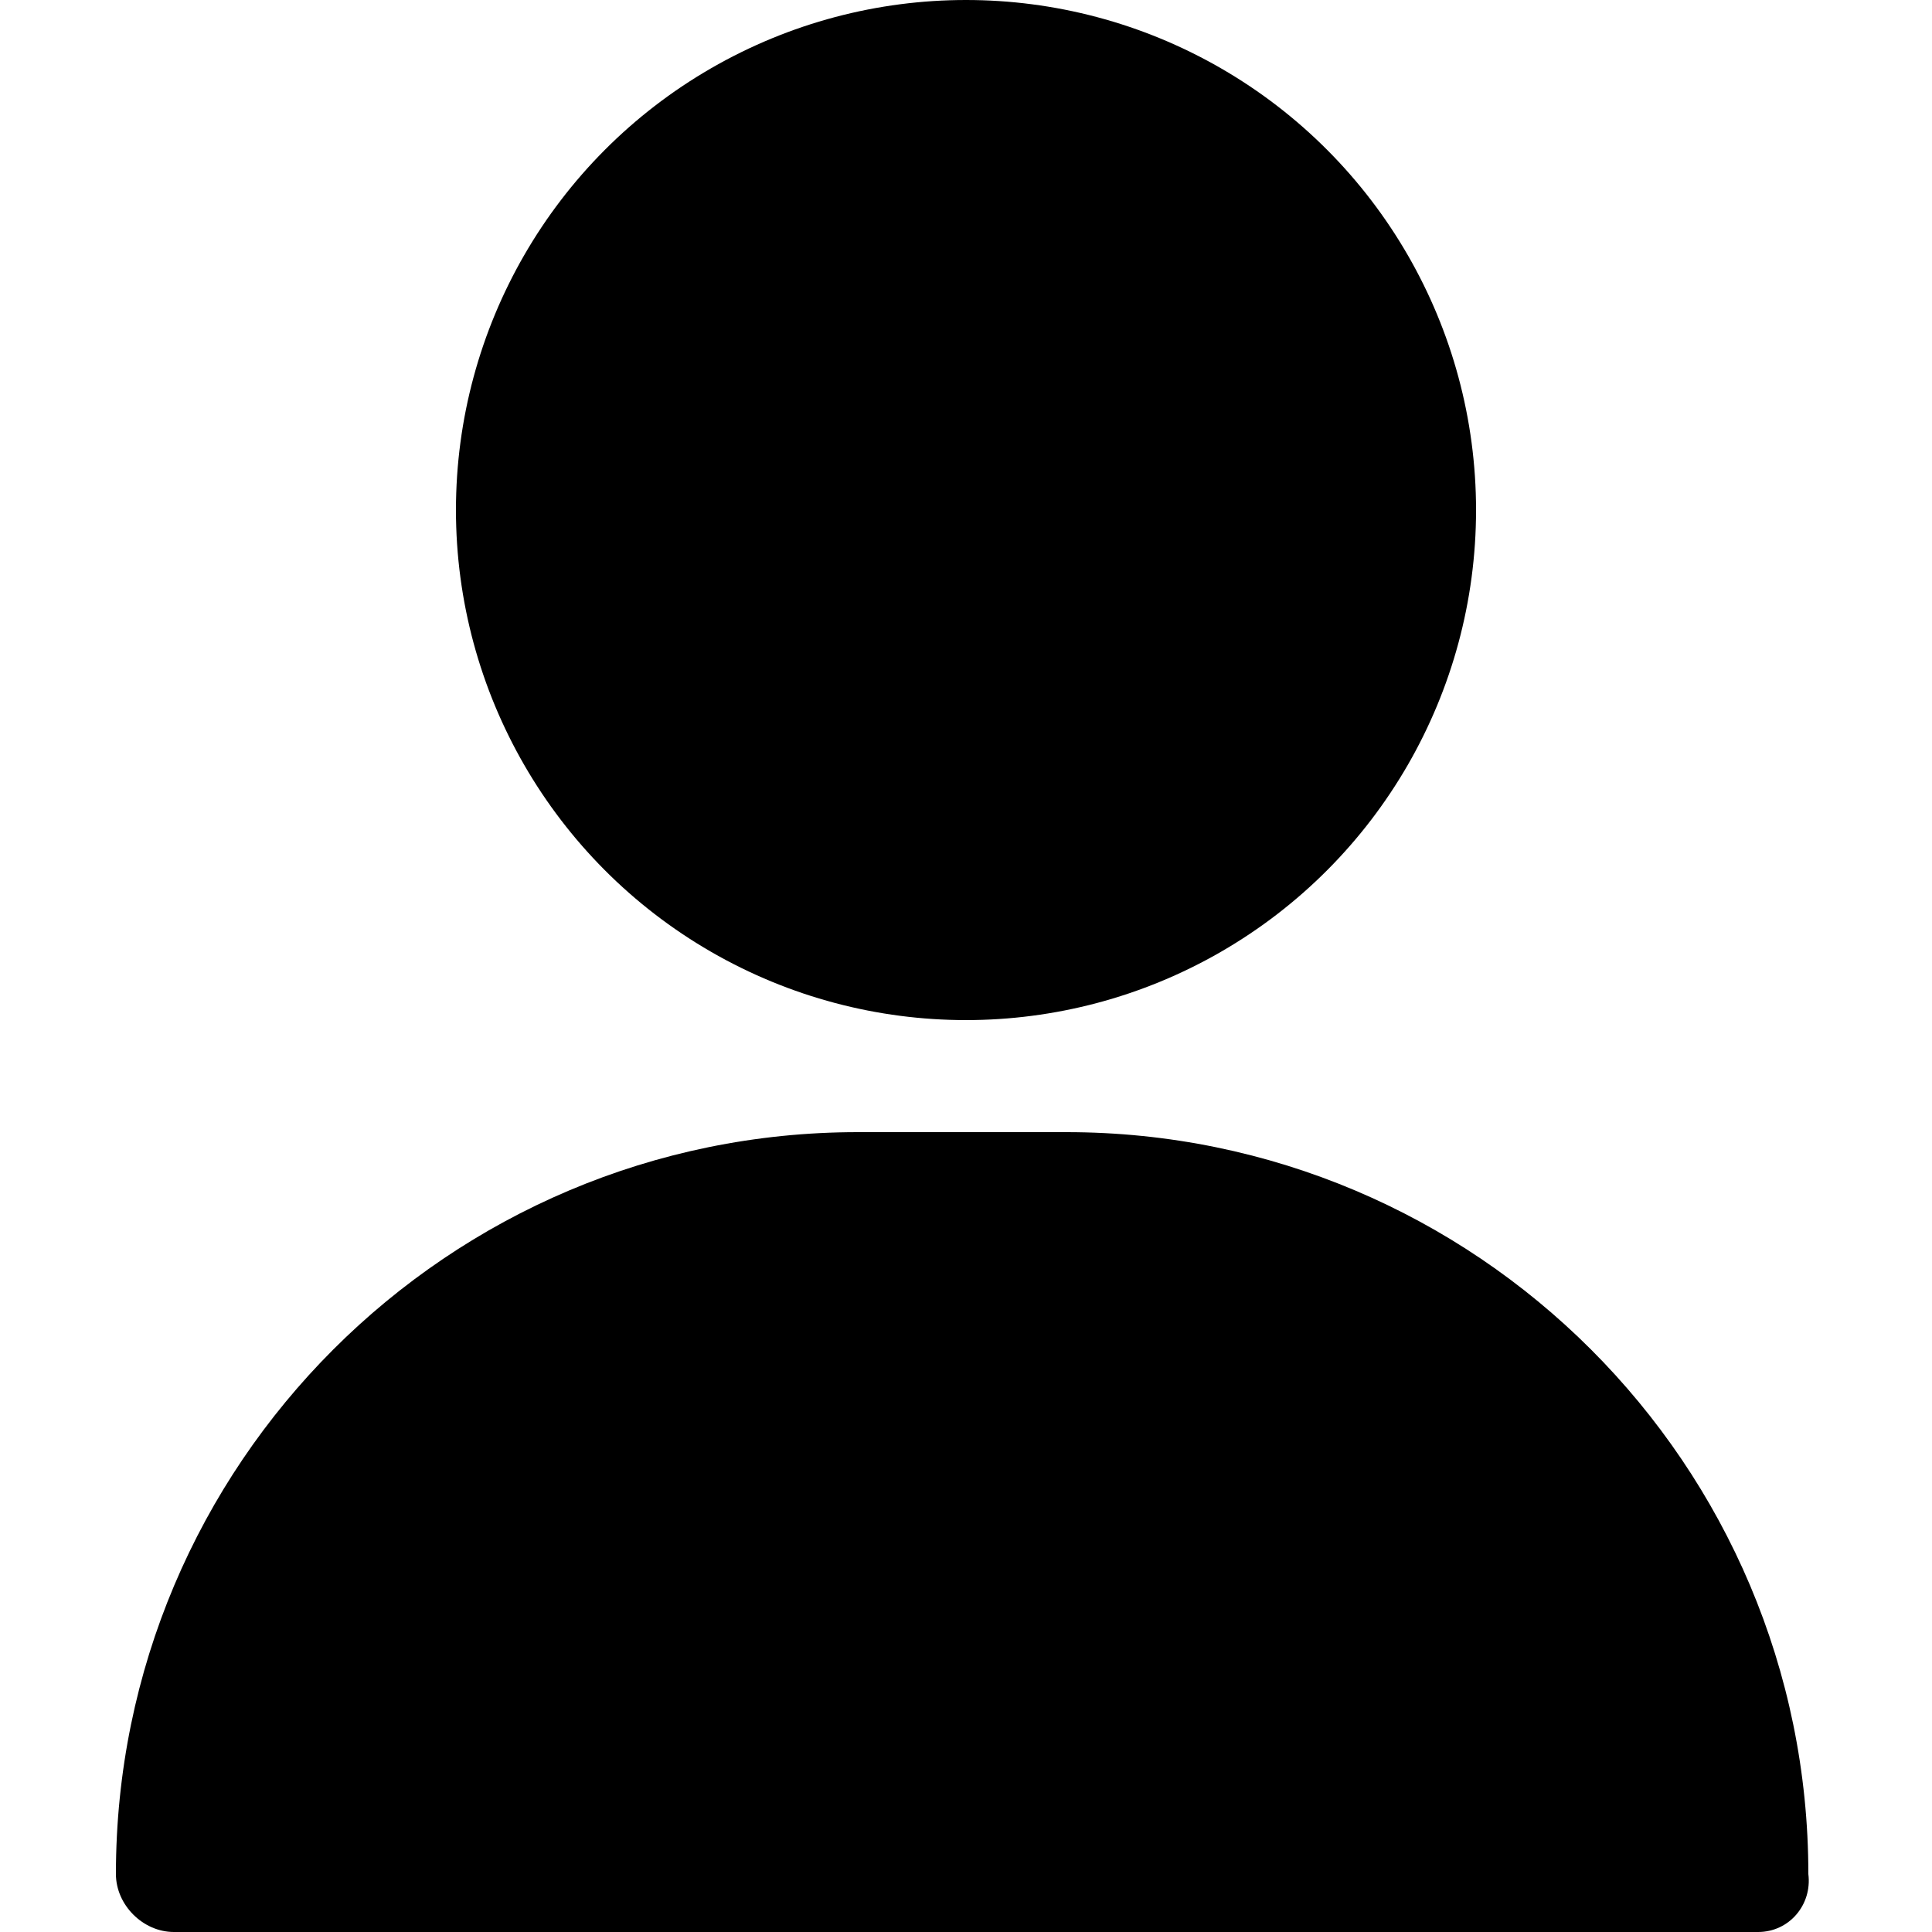
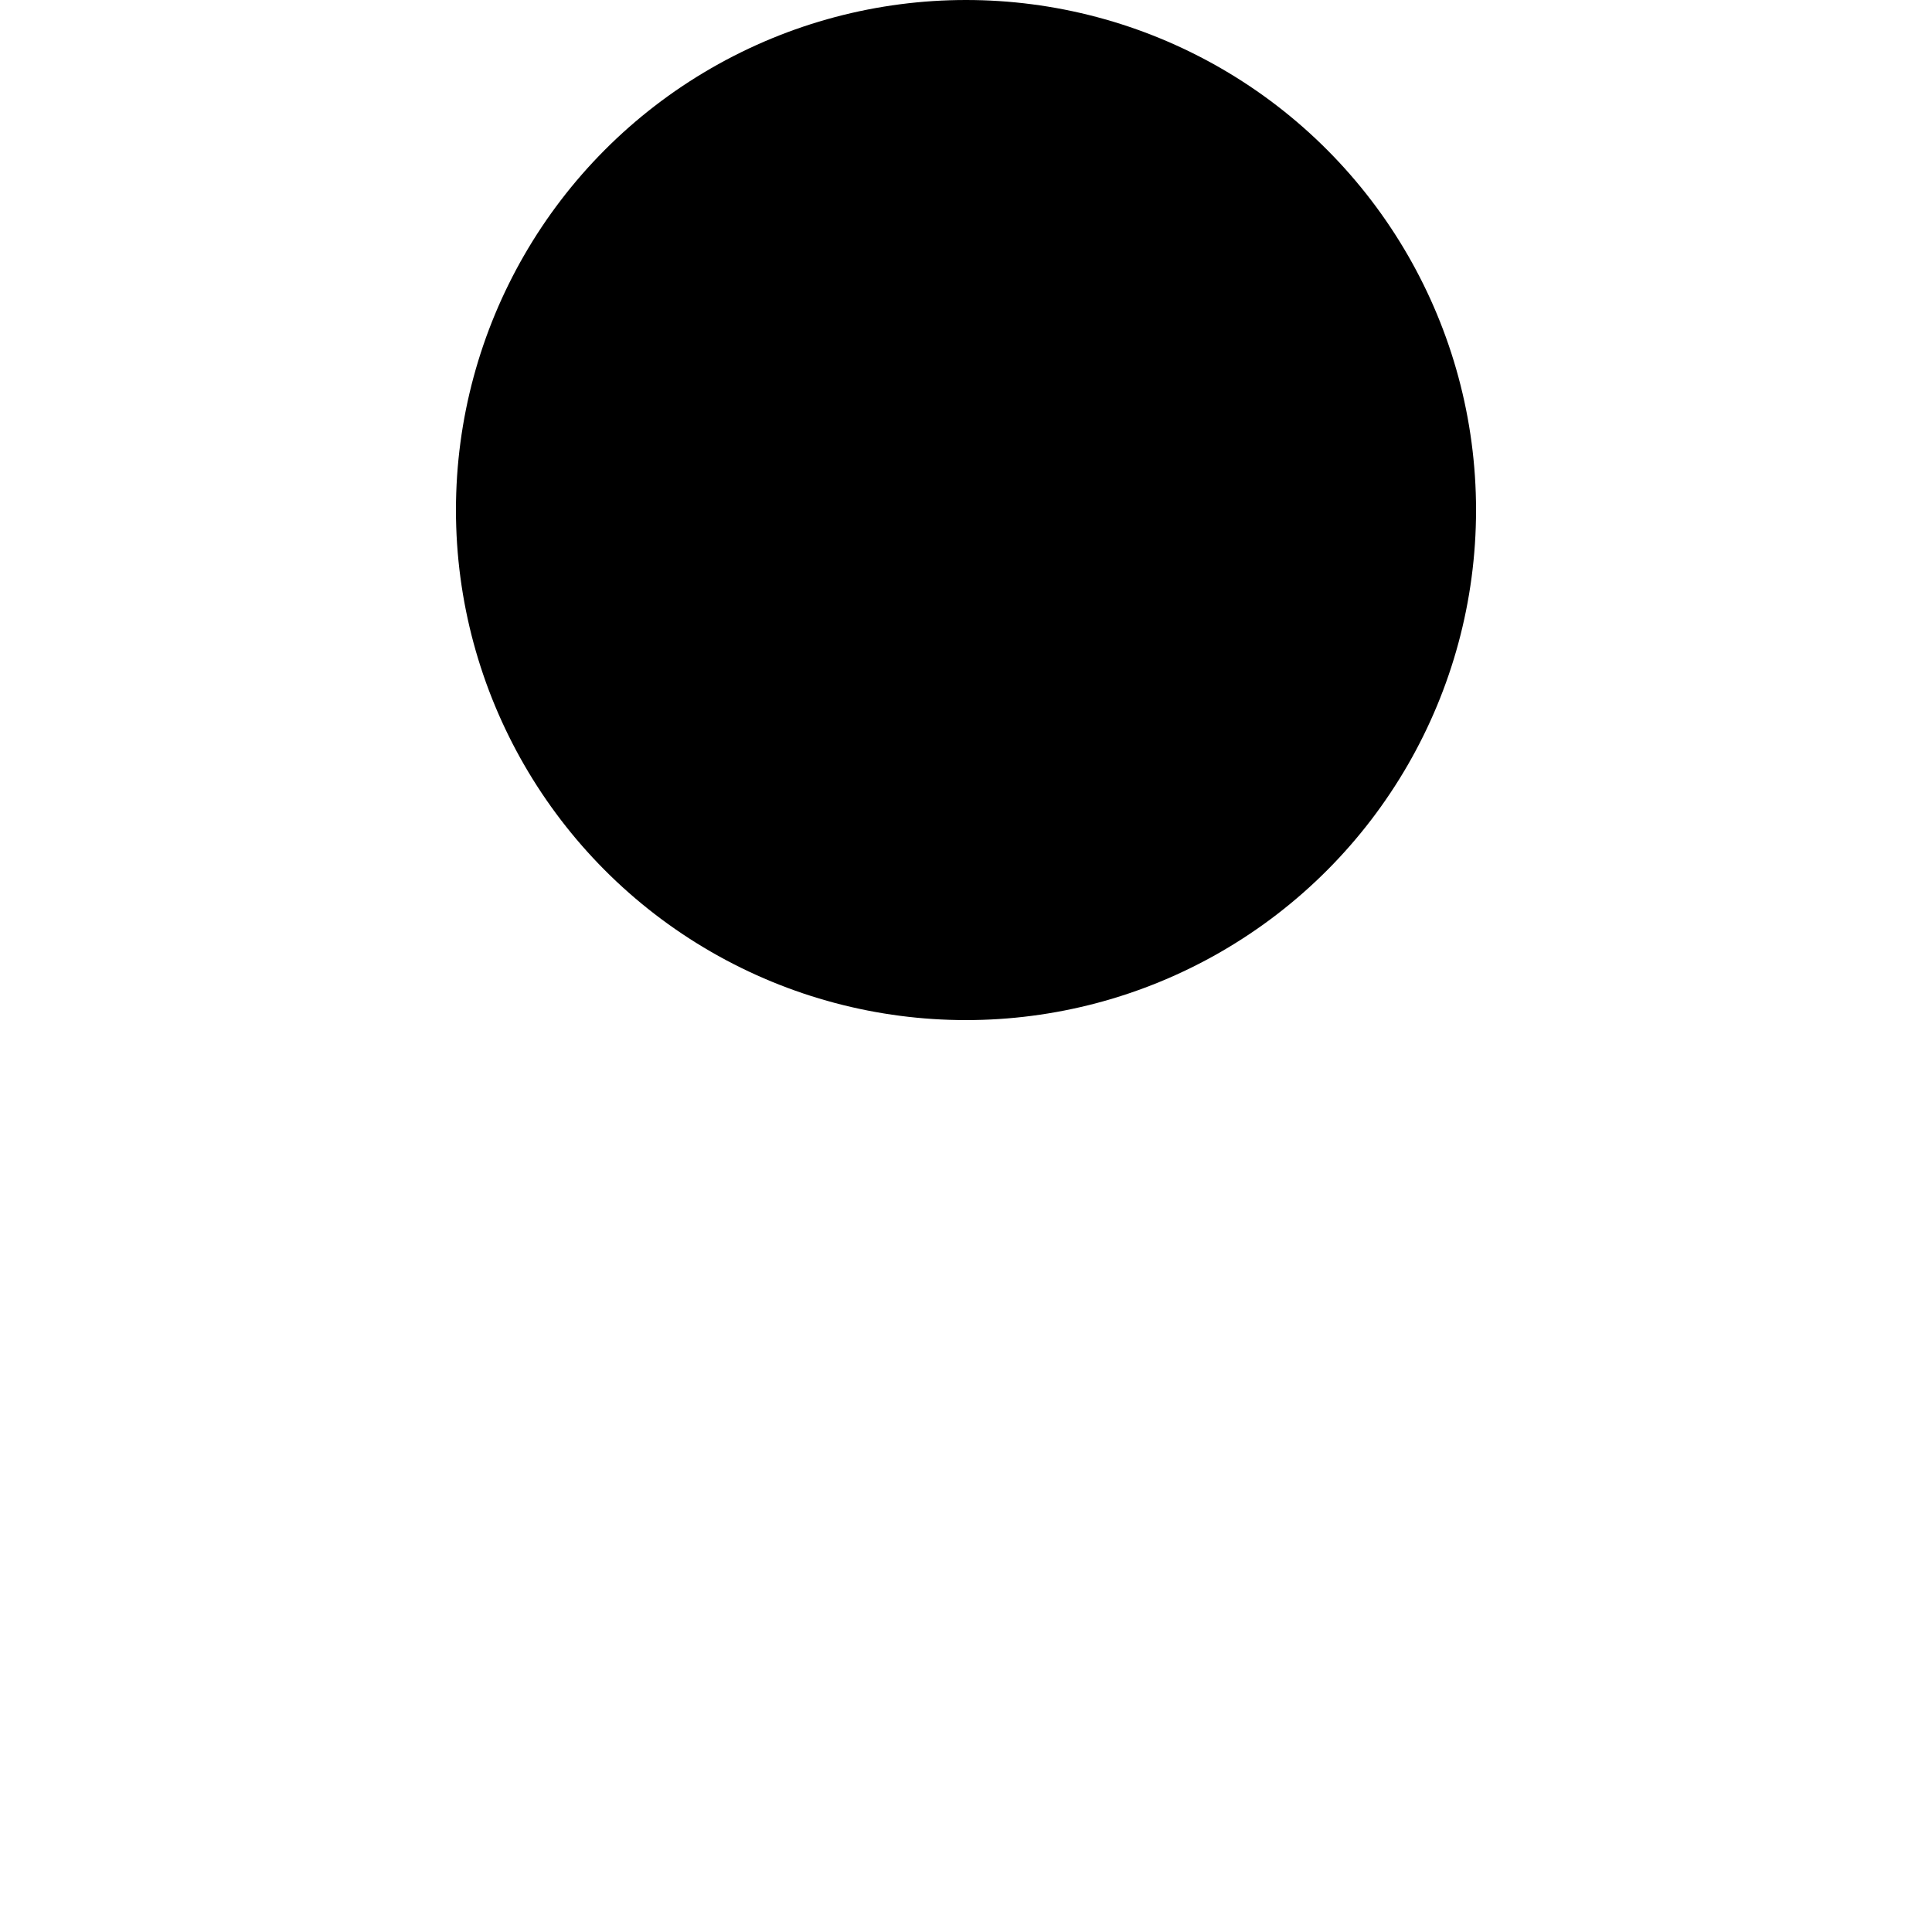
<svg xmlns="http://www.w3.org/2000/svg" version="1.1" id="Layer_1" x="0px" y="0px" viewBox="0 0 50 50" style="enable-background:new 0 0 50 50;" xml:space="preserve">
  <circle cx="25" cy="13.2" r="13.2" />
-   <path d="M45.5,50H4.5c-0.8,0-1.5-0.7-1.5-1.5v0c0-10.6,8.6-19.2,19.2-19.2h5.4c10.6,0,19.2,8.6,19.2,19.2v0  C46.9,49.3,46.3,50,45.5,50z" />
</svg>